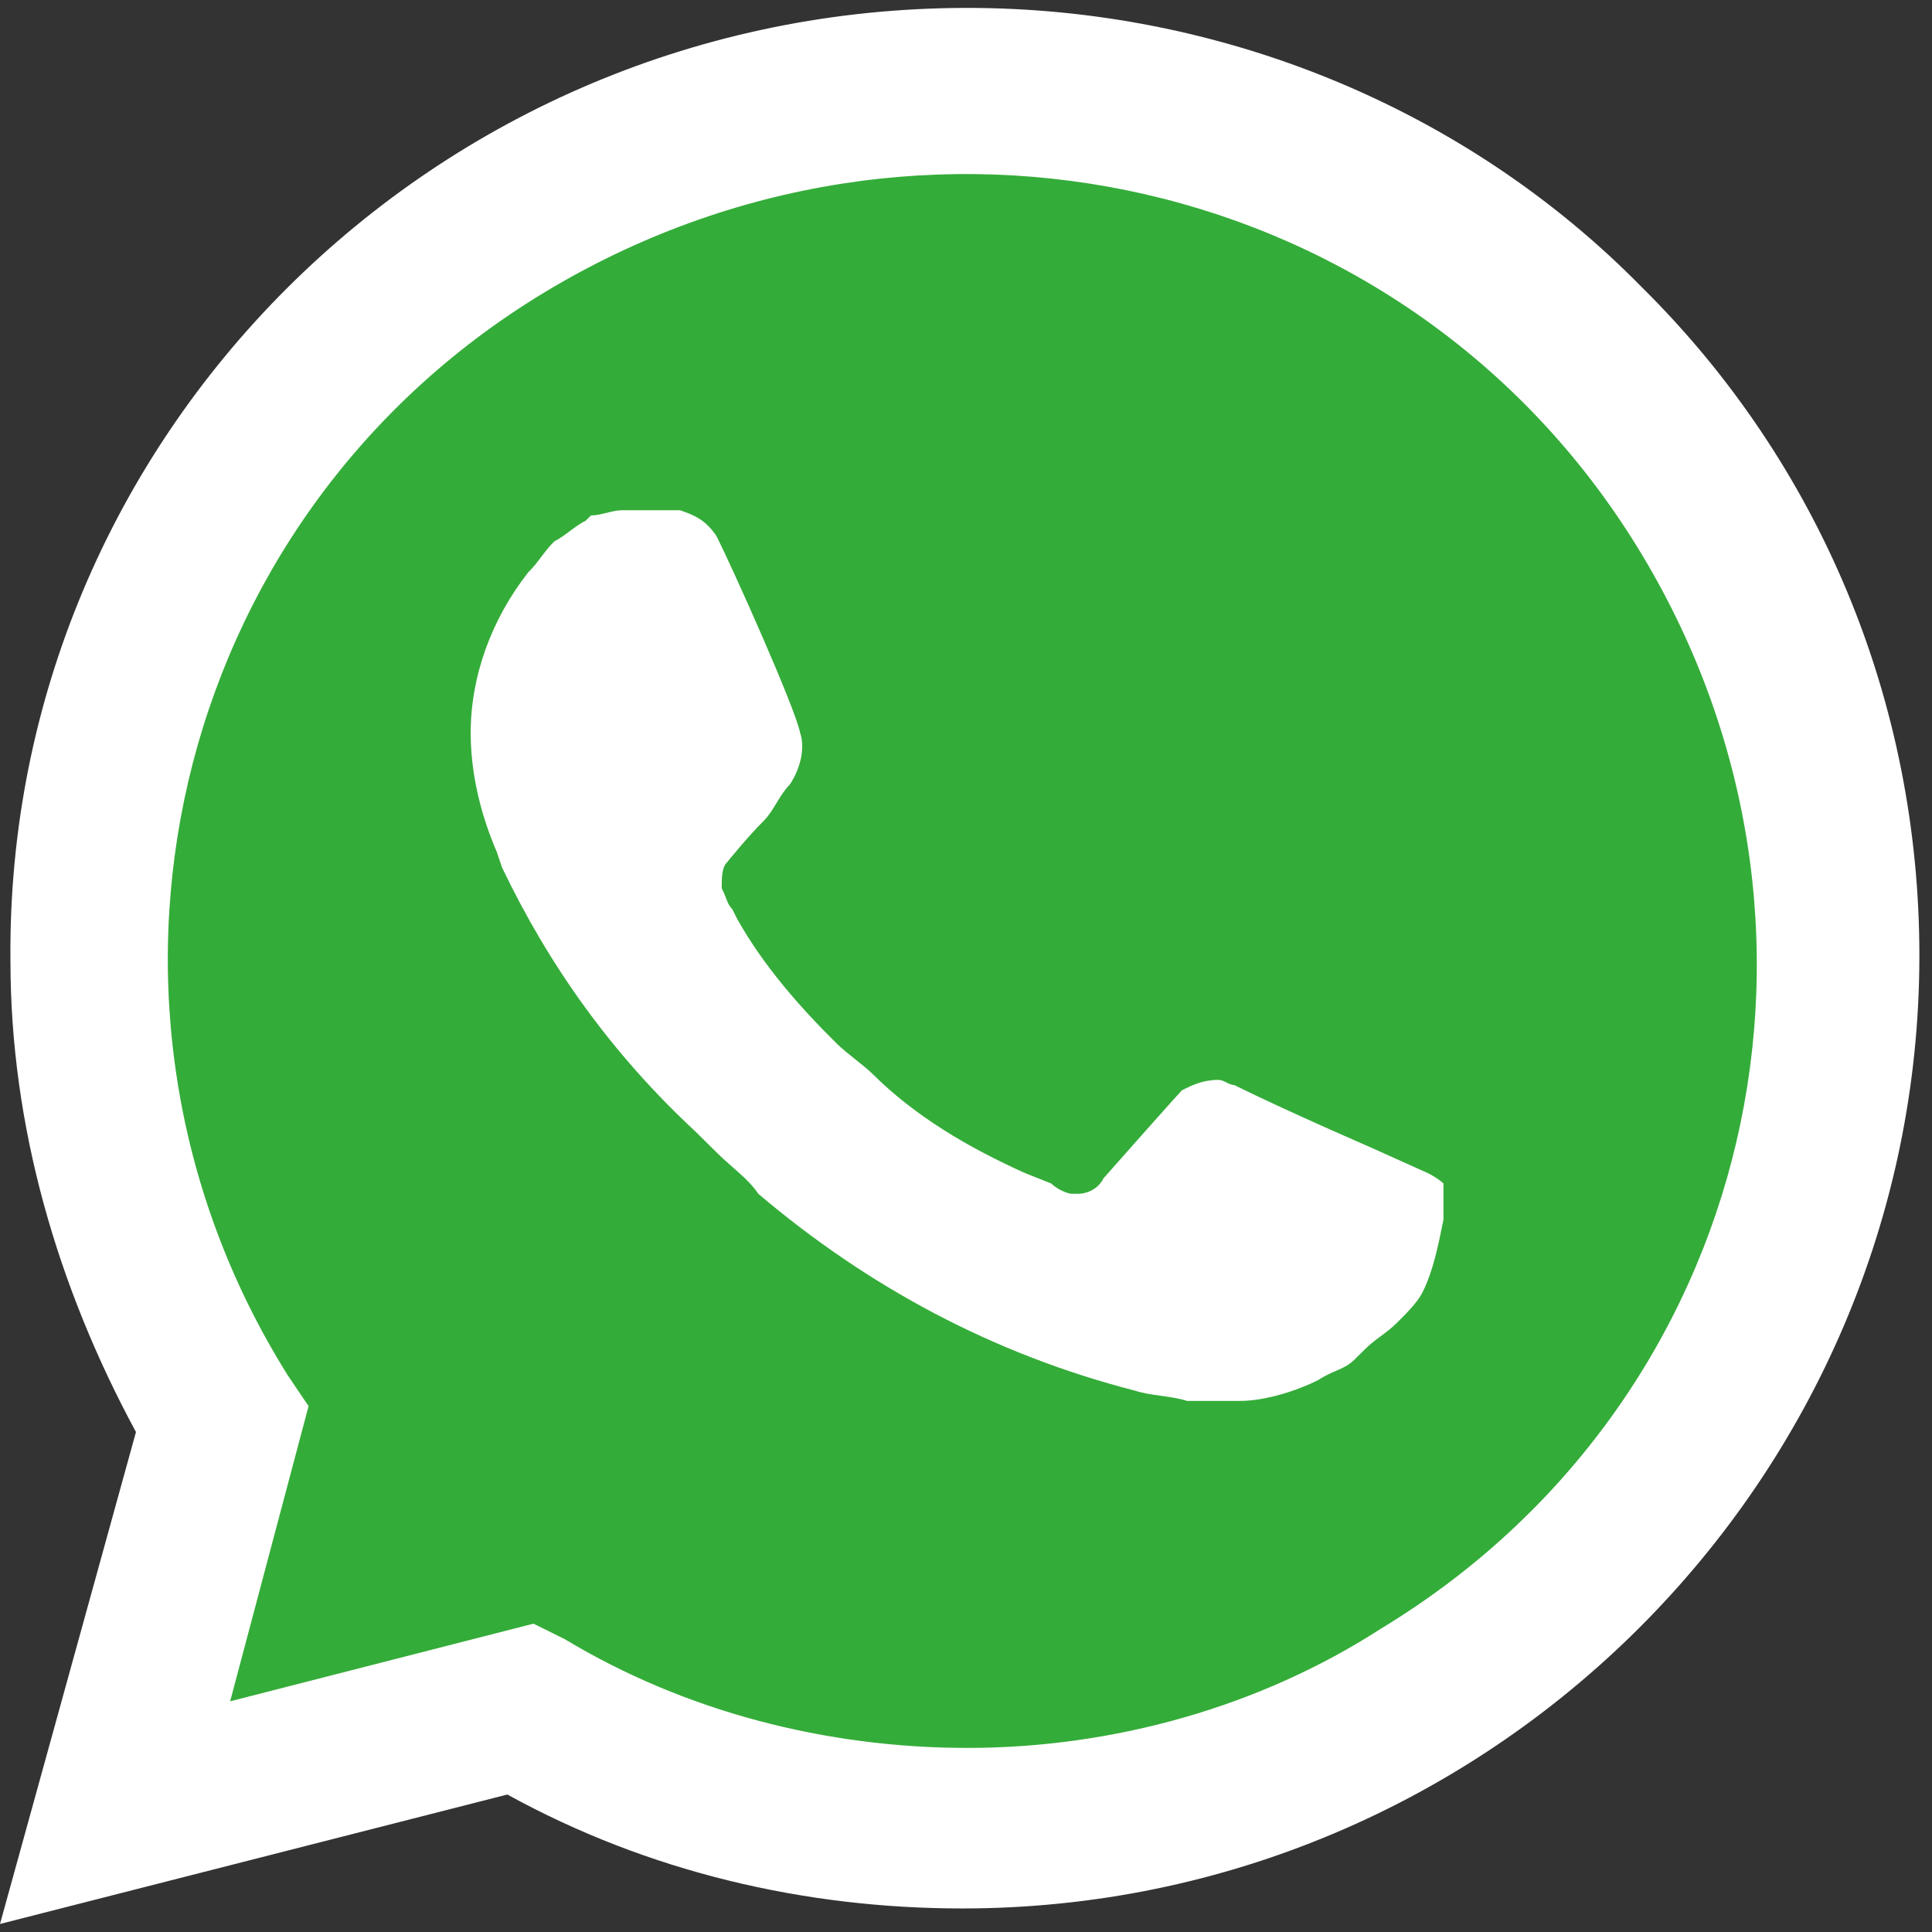
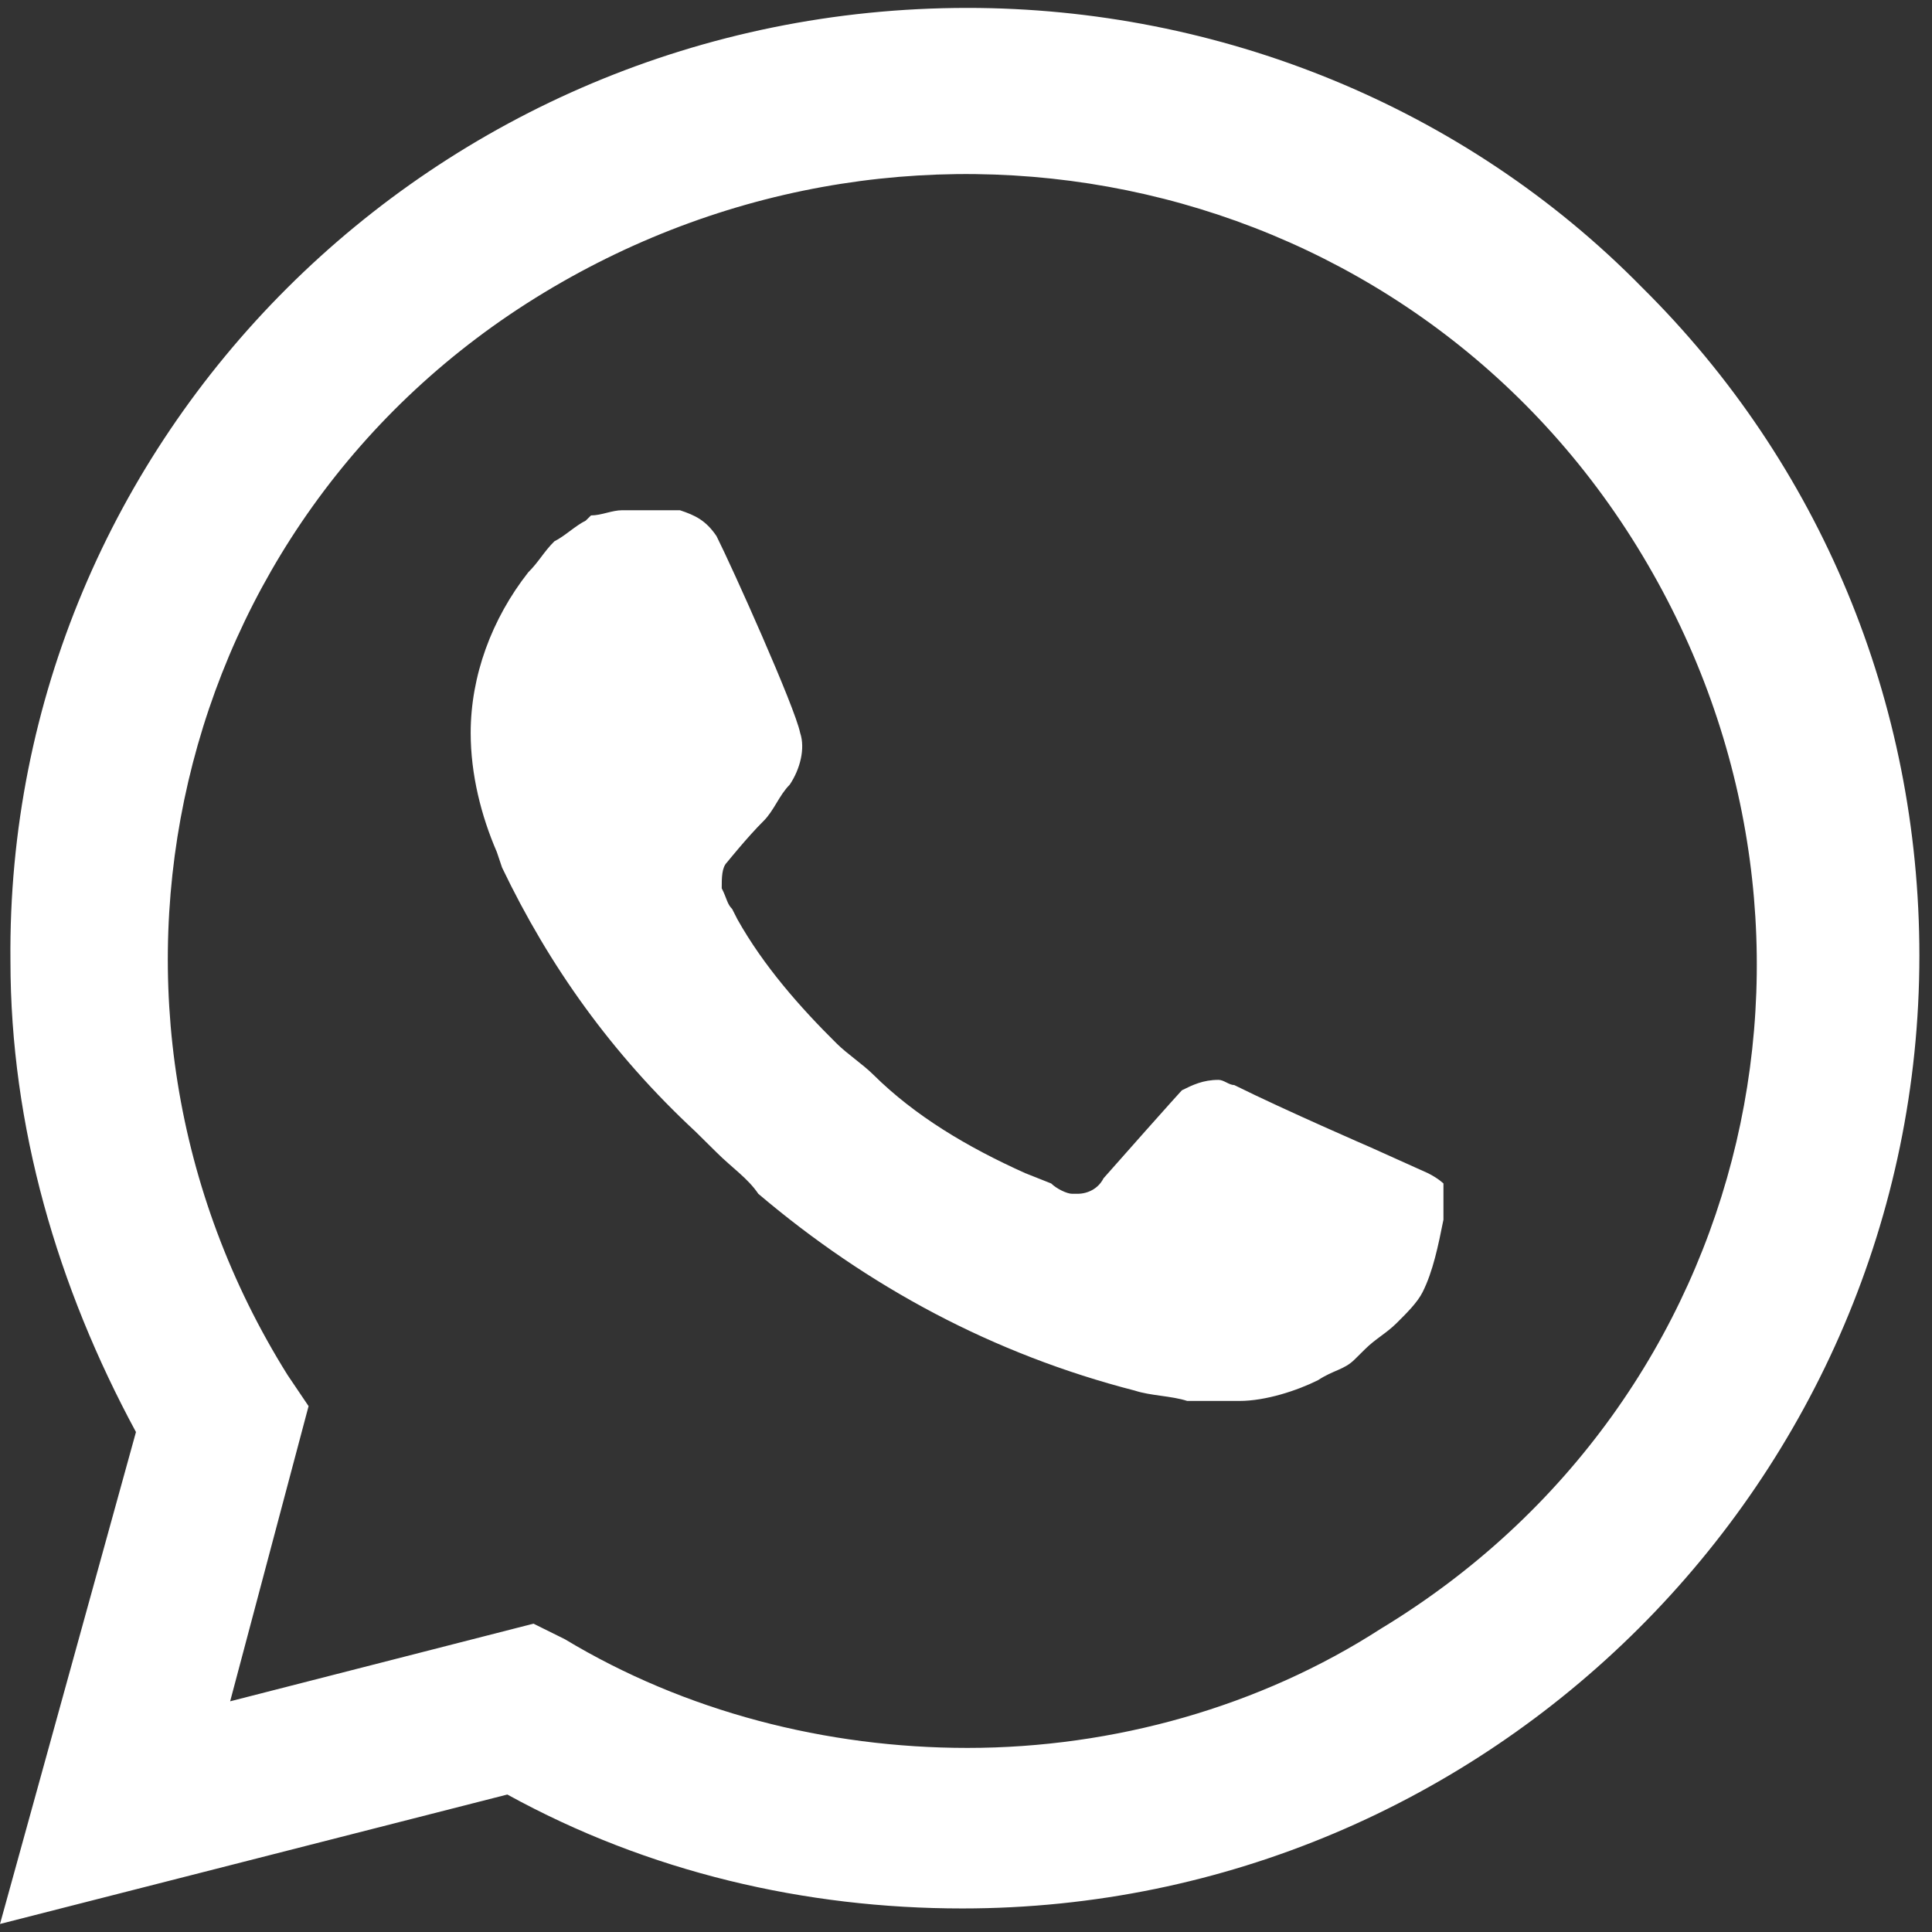
<svg xmlns="http://www.w3.org/2000/svg" width="32" height="32" viewBox="0 0 32 32" fill="none">
  <rect x="0" y="0" width="32" height="32" fill="#333333" stroke="none" />
-   <path d="M8.405 27.407L8.925 27.664C11.091 28.951 13.516 29.551 15.942 29.551C23.564 29.551 29.801 23.376 29.801 15.827C29.801 12.225 28.329 8.708 25.73 6.135C23.131 3.562 19.666 2.104 15.942 2.104C8.319 2.104 2.082 8.279 2.168 15.913C2.168 18.486 2.948 20.974 4.247 23.118L4.594 23.633L3.208 28.694L8.405 27.407Z" fill="#34AC39" />
  <path d="M27.2 4.763C24.255 1.761 20.183 0.131 16.025 0.131C7.19 0.131 0.087 7.25 0.173 15.913C0.173 18.658 0.953 21.317 2.252 23.719L0 31.867L8.403 29.723C10.741 31.01 13.34 31.61 15.939 31.61C24.688 31.61 31.791 24.491 31.791 15.828C31.791 11.625 30.145 7.679 27.2 4.763H27.2ZM16.025 28.951C13.687 28.951 11.348 28.351 9.355 27.15L8.836 26.893L3.812 28.179L5.111 23.29L4.764 22.776C0.953 16.686 2.772 8.623 9.009 4.848C15.246 1.074 23.302 2.876 27.113 9.051C30.925 15.227 29.106 23.204 22.869 26.978C20.876 28.265 18.451 28.951 16.025 28.951V28.951ZM23.648 19.43L22.695 19.001C22.695 19.001 21.31 18.401 20.443 17.972C20.357 17.972 20.27 17.886 20.183 17.886C19.924 17.886 19.75 17.972 19.577 18.058C19.577 18.058 19.491 18.144 18.278 19.516C18.191 19.688 18.018 19.773 17.845 19.773H17.758C17.671 19.773 17.498 19.688 17.411 19.602L16.978 19.43C16.025 19.001 15.159 18.487 14.466 17.801C14.293 17.629 14.033 17.457 13.86 17.286C13.253 16.686 12.647 15.999 12.214 15.227L12.127 15.056C12.041 14.97 12.041 14.884 11.954 14.713C11.954 14.541 11.954 14.37 12.041 14.284C12.041 14.284 12.387 13.855 12.647 13.598C12.82 13.426 12.907 13.169 13.08 12.997C13.253 12.74 13.34 12.397 13.253 12.139C13.167 11.71 12.127 9.395 11.868 8.88C11.694 8.623 11.521 8.537 11.261 8.451H10.308C10.135 8.451 9.962 8.537 9.789 8.537L9.702 8.623C9.529 8.708 9.355 8.88 9.182 8.966C9.009 9.137 8.922 9.309 8.749 9.48C8.143 10.252 7.796 11.196 7.796 12.139C7.796 12.826 7.969 13.512 8.229 14.112L8.316 14.37C9.096 15.999 10.135 17.457 11.521 18.744L11.868 19.087C12.127 19.345 12.387 19.516 12.56 19.773C14.38 21.317 16.459 22.432 18.797 23.033C19.057 23.119 19.404 23.119 19.664 23.204H20.53C20.963 23.204 21.483 23.033 21.829 22.861C22.089 22.69 22.262 22.69 22.436 22.518L22.609 22.347C22.782 22.175 22.955 22.089 23.129 21.918C23.302 21.746 23.475 21.575 23.562 21.403C23.735 21.06 23.822 20.631 23.908 20.202V19.602C23.908 19.602 23.822 19.516 23.648 19.43V19.43Z" fill="white" />
</svg>